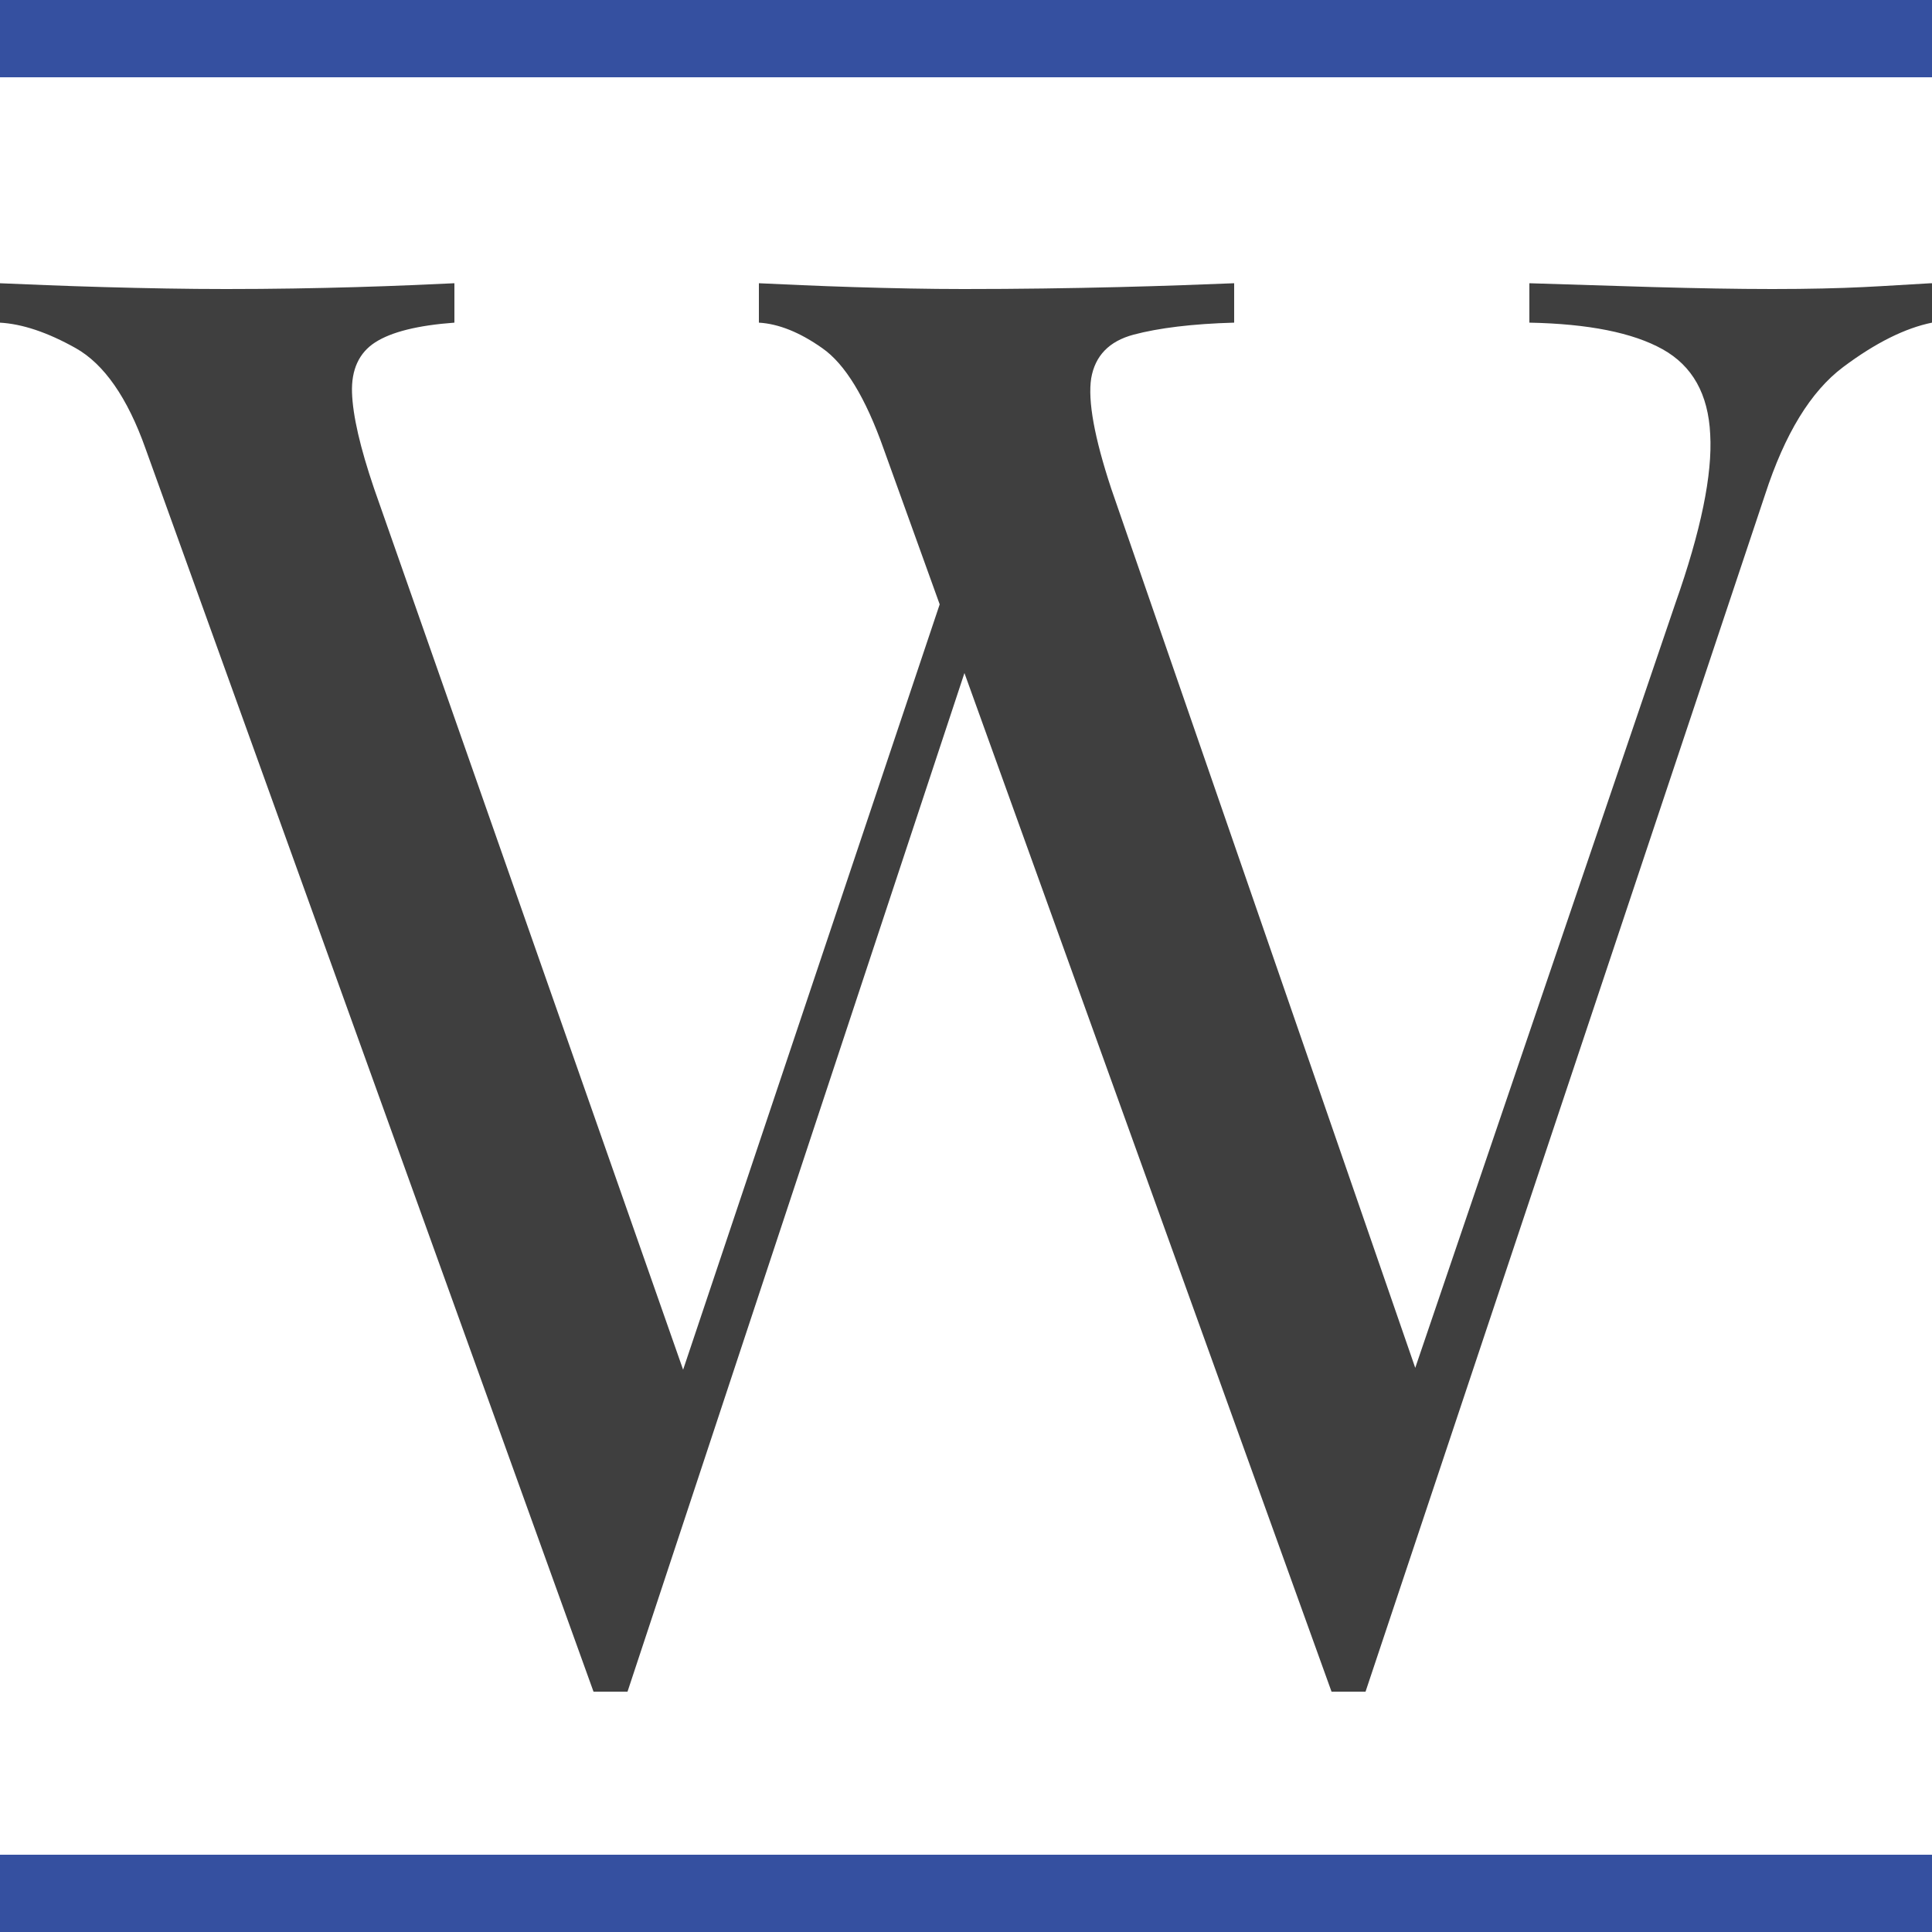
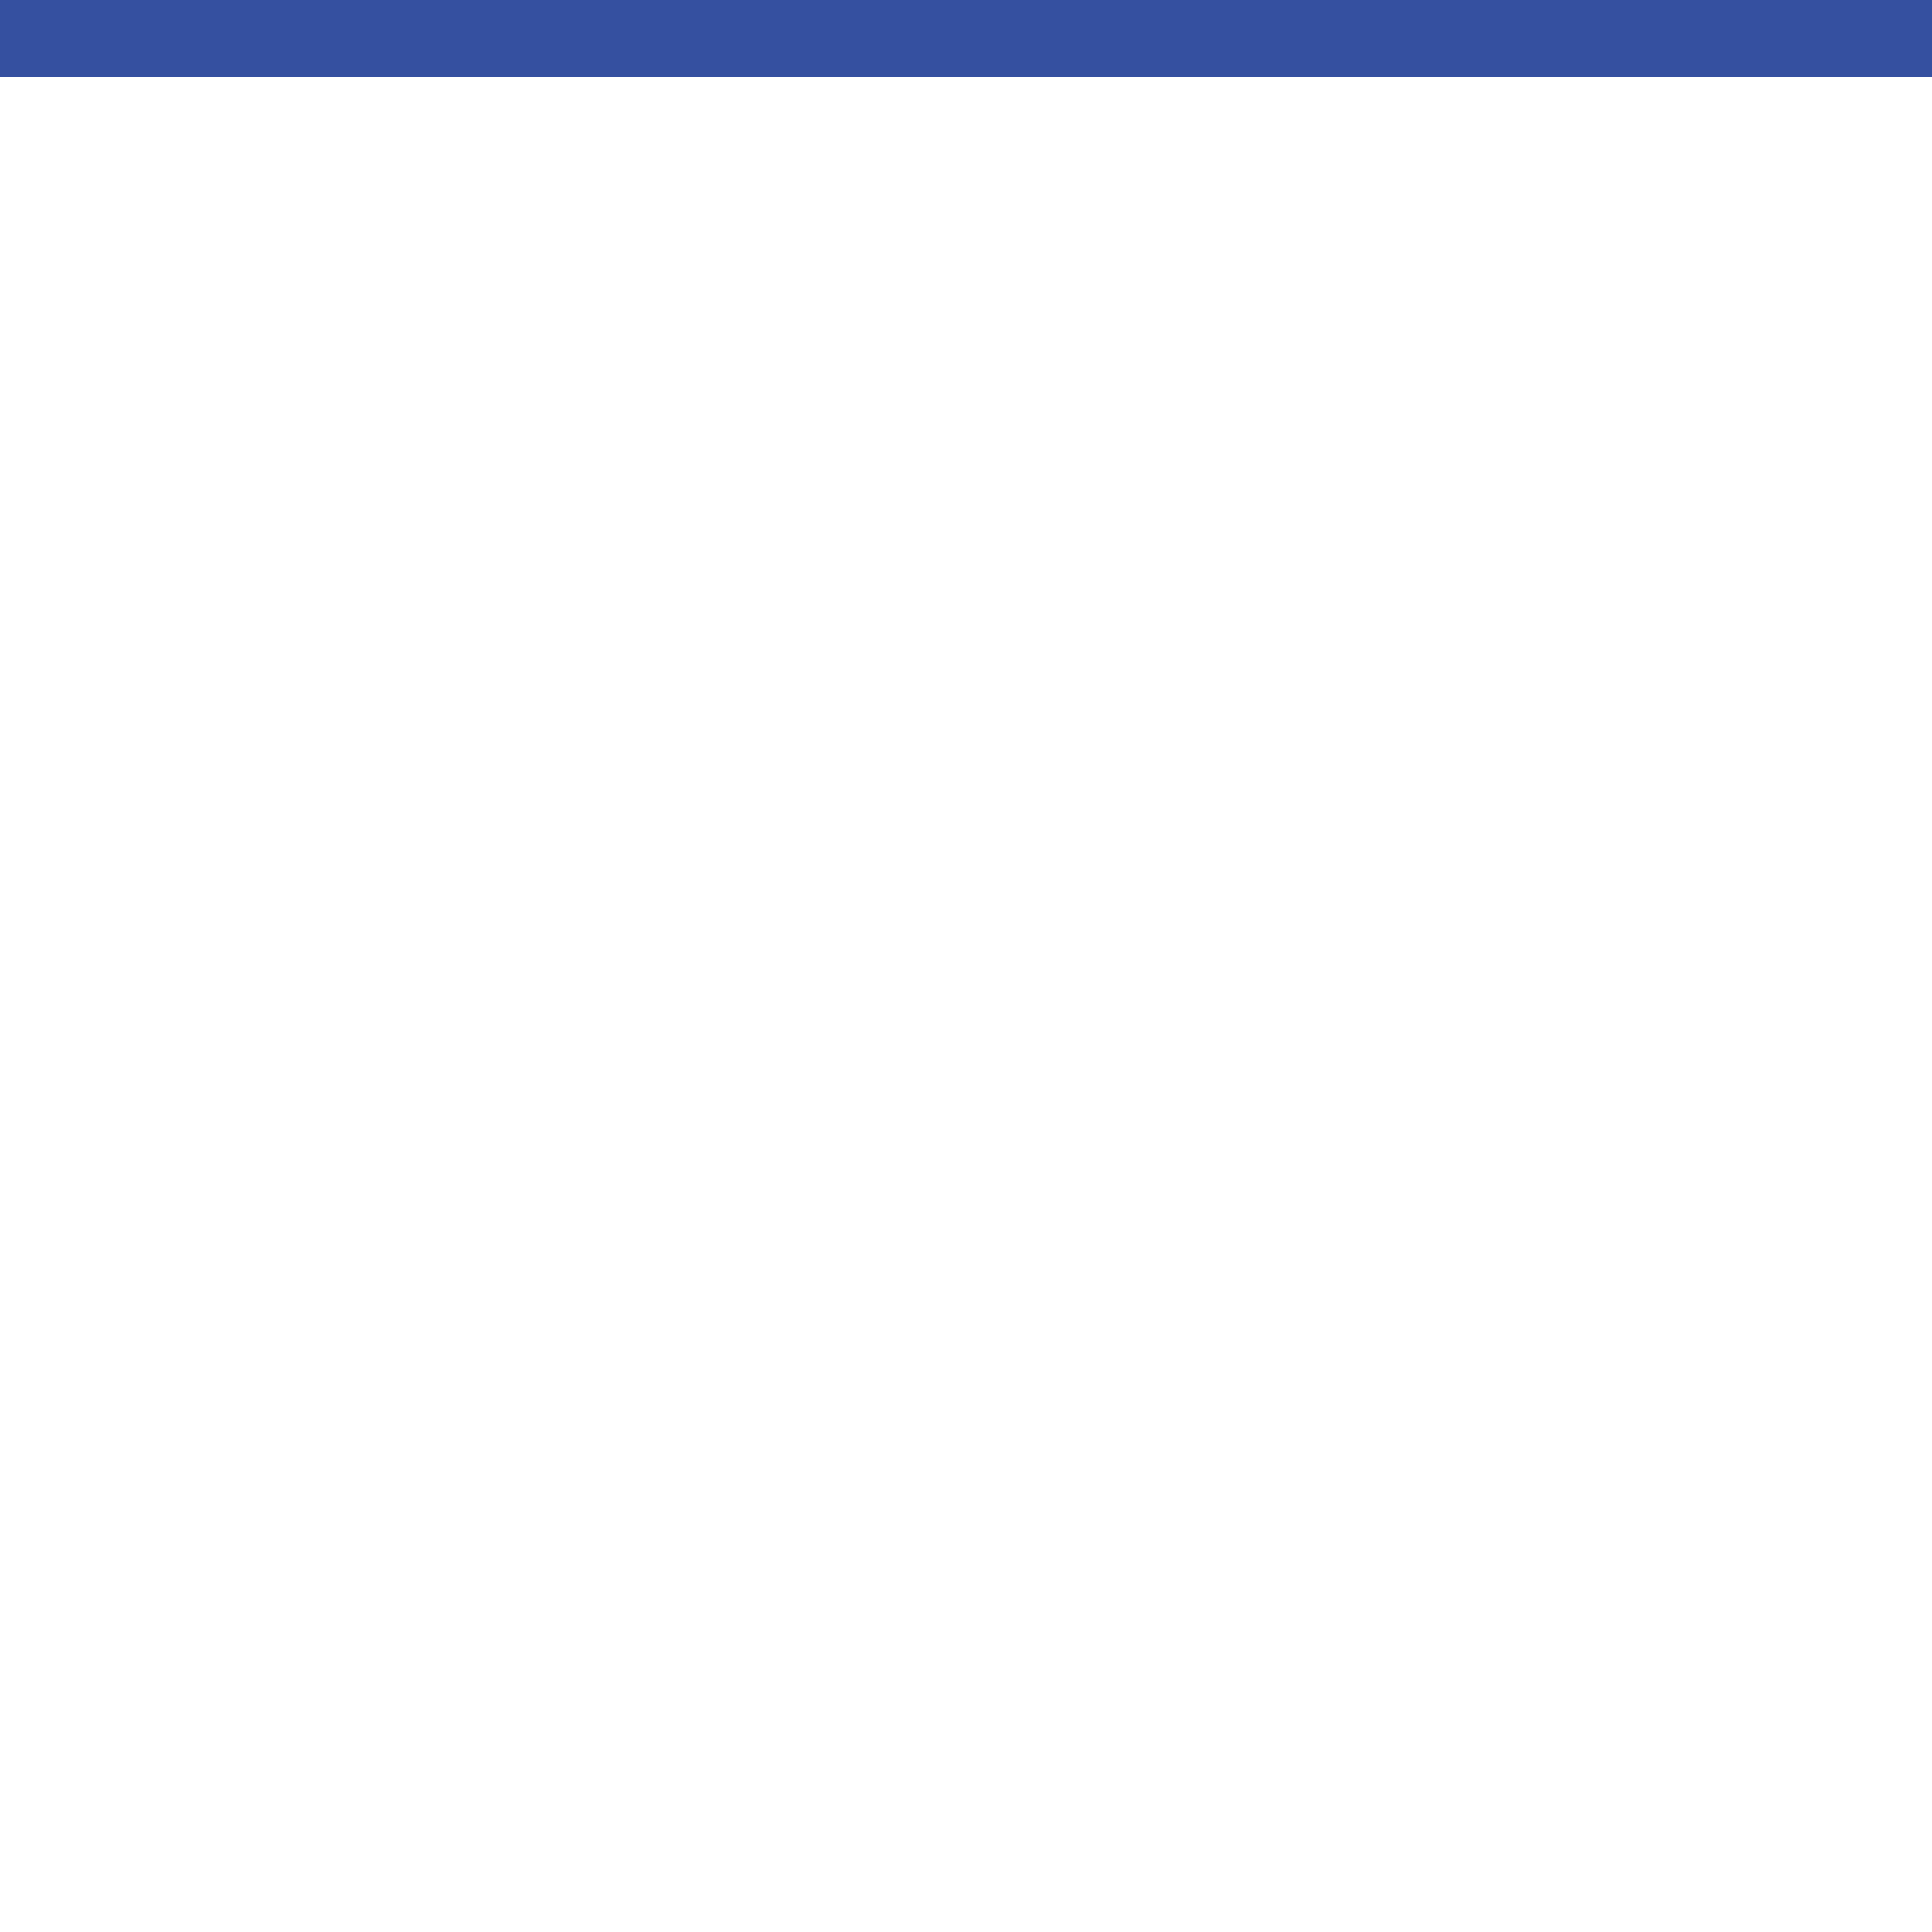
<svg xmlns="http://www.w3.org/2000/svg" id="Vrstva_1" data-name="Vrstva 1" viewBox="0 0 50 50">
  <defs>
    <style> .cls-1 { fill: #3f3f3f; } .cls-2 { fill: #3550a0; } </style>
  </defs>
-   <path class="cls-1" d="m11.76,7.33v1.02c-.95.07-1.63.24-2.05.51s-.62.71-.6,1.3c.02.6.21,1.42.57,2.48l8.48,24.18-1.37,1.28,7.66-22.85.82,1.23-9.03,27.3h-.88L3.77,11.62c-.47-1.33-1.08-2.2-1.81-2.61-.73-.41-1.39-.63-1.97-.66v-1.02c.73.03,1.63.07,2.71.1,1.08.03,2.13.05,3.15.05,1.2,0,2.33-.02,3.37-.05,1.04-.03,1.89-.07,2.54-.1Zm38.24,0v1.02c-.69.14-1.46.52-2.3,1.15s-1.51,1.73-2.02,3.3l-10.34,30.98h-.88L22.87,11.62c-.47-1.33-1-2.2-1.59-2.61-.58-.41-1.13-.63-1.64-.66v-1.02c.66.03,1.48.07,2.46.1.98.03,1.93.05,2.84.05,1.42,0,2.75-.02,3.99-.05,1.24-.03,2.24-.07,3.01-.1v1.02c-1.09.03-1.96.14-2.6.31-.64.17-1,.55-1.1,1.13-.09.58.08,1.53.52,2.86l8.15,23.57-.77.61,7.22-21.22c.66-1.87.96-3.33.9-4.37-.05-1.04-.46-1.77-1.23-2.2s-1.92-.66-3.45-.69v-1.02c1.06.03,2.13.07,3.23.1,1.1.03,2.12.05,3.06.05s1.73-.02,2.35-.05c.62-.03,1.2-.07,1.75-.1Z" />
-   <rect class="cls-2" y="48" width="50" height="2" />
  <rect class="cls-2" width="50" height="2" />
</svg>